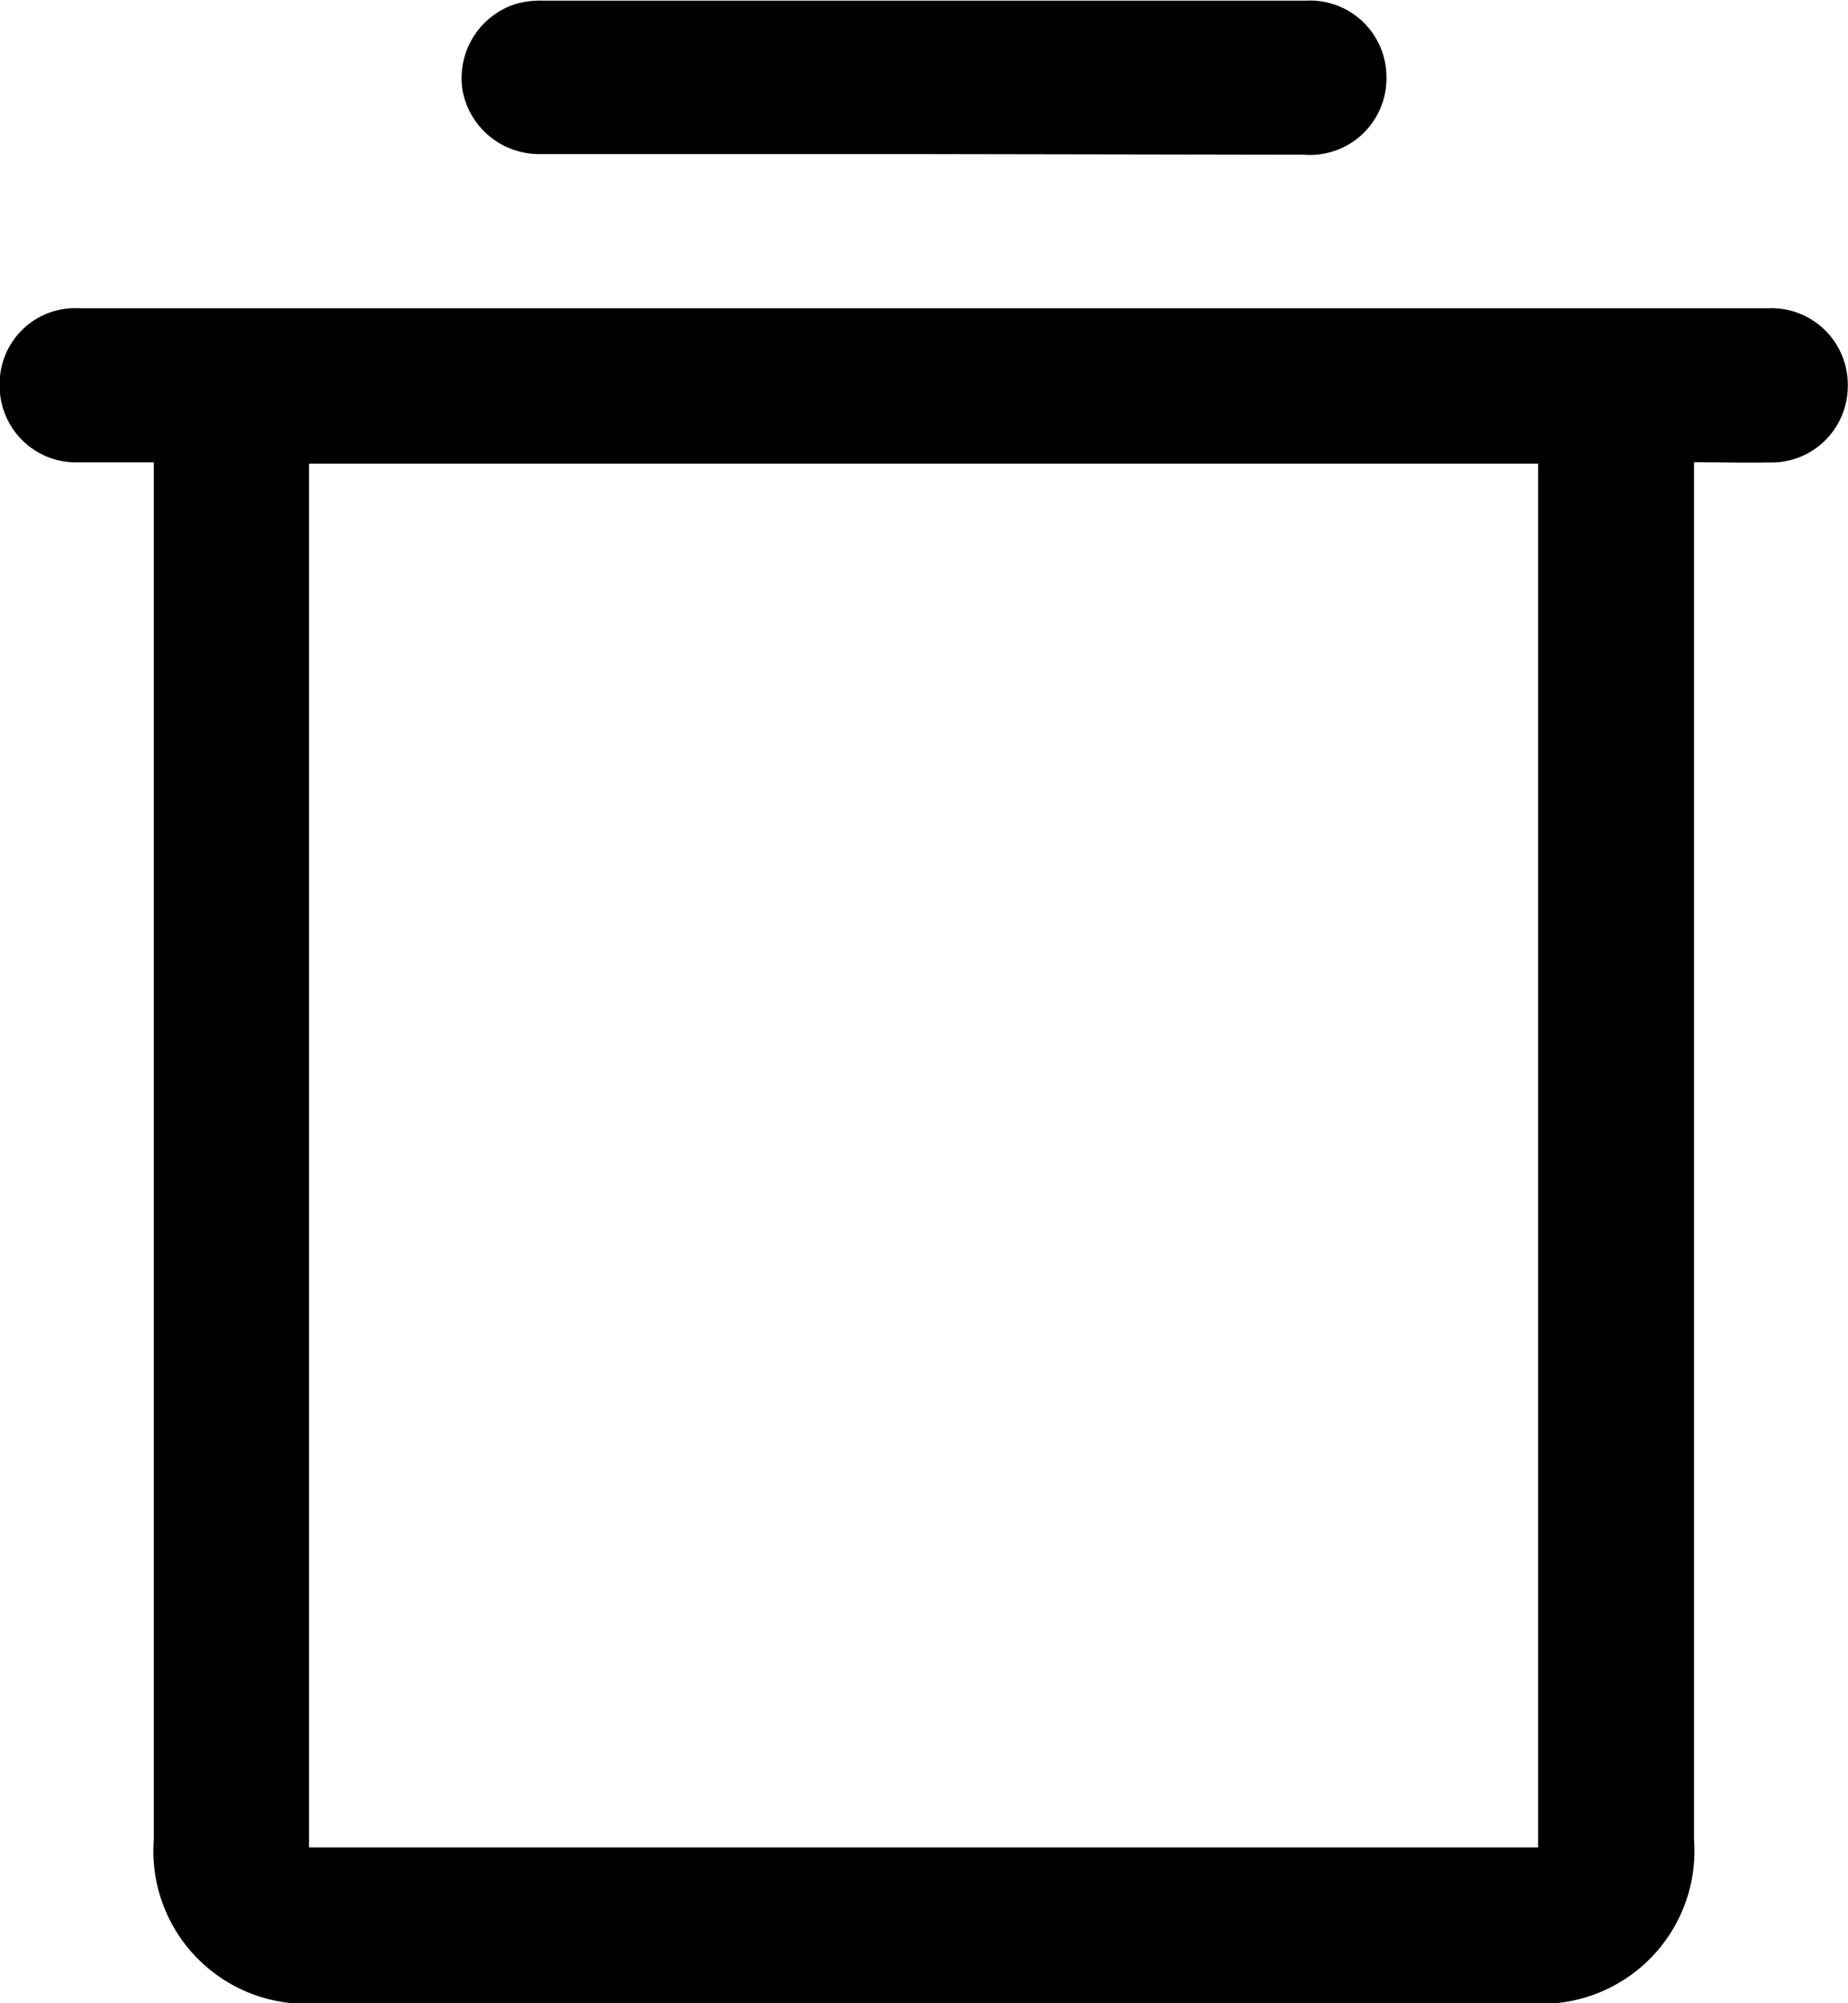
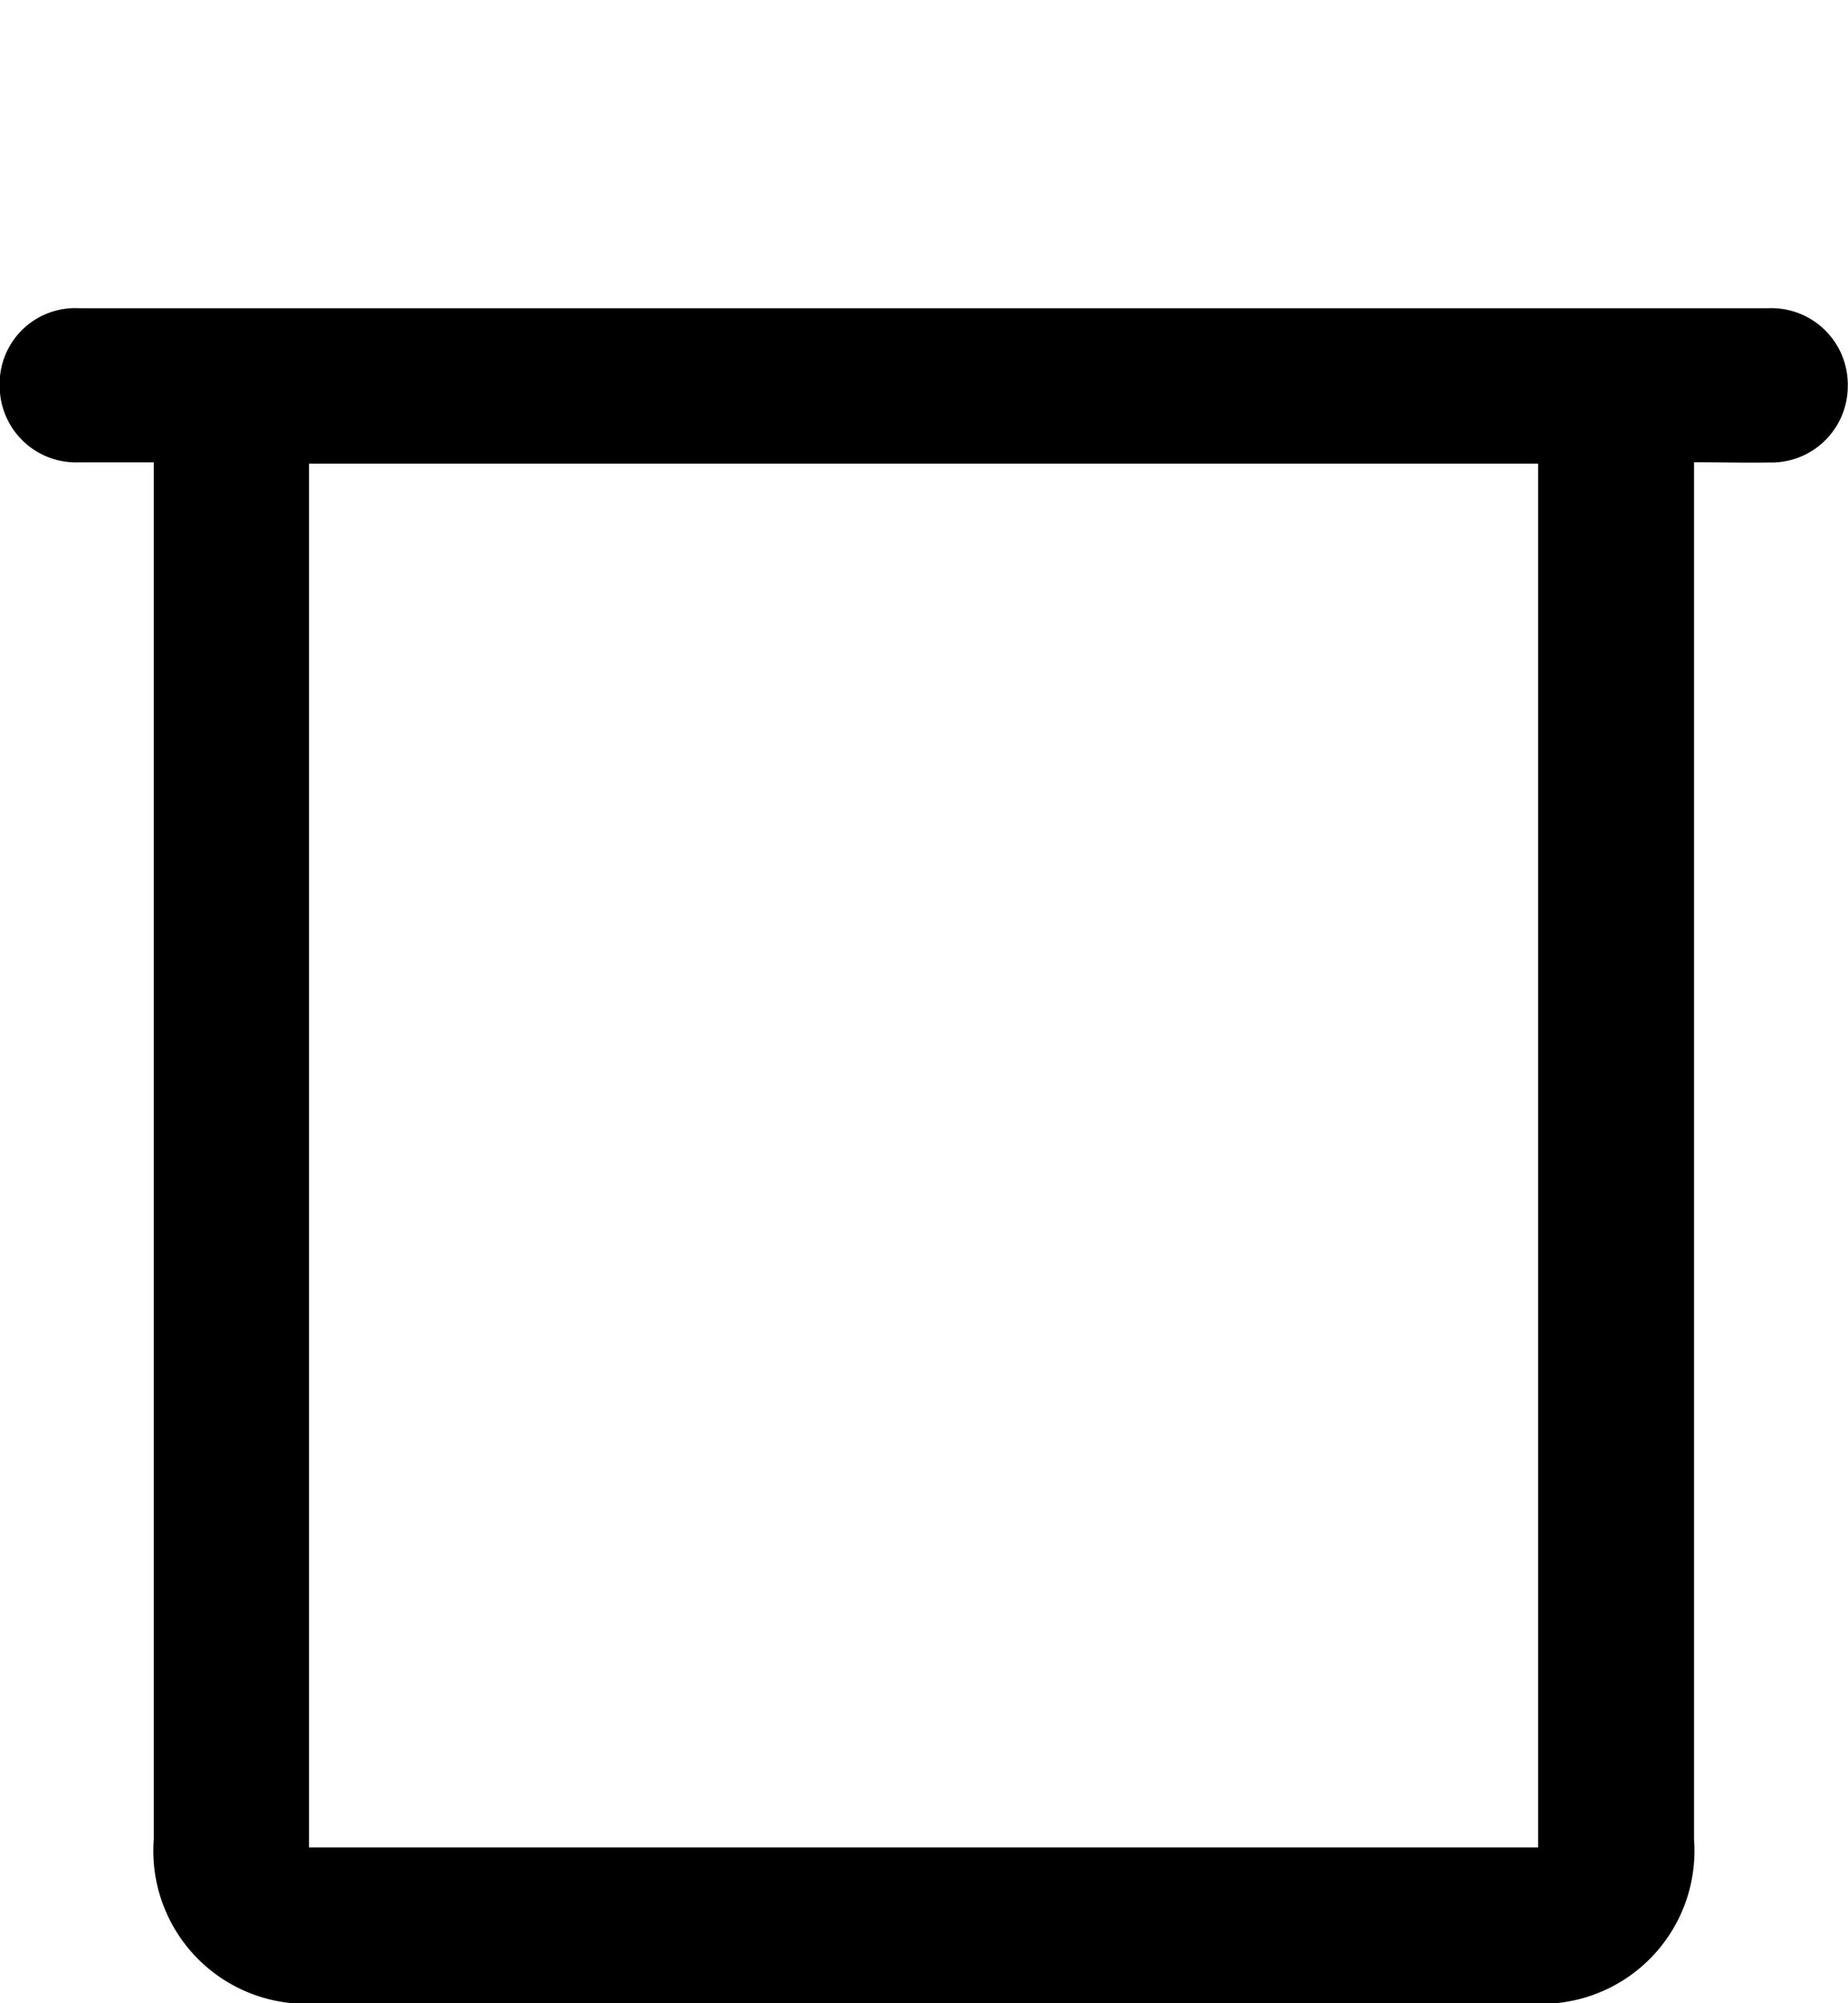
<svg xmlns="http://www.w3.org/2000/svg" width="16.924" height="18.332">
  <g data-name="Group 172908">
    <path data-name="Path 38342" d="M15.514 4.231v12.605a1.4 1.4 0 01-1.5 1.5H2.908a1.4 1.4 0 01-1.5-1.5V4.232h-.69a.7.7 0 01-.721-.7.692.692 0 01.728-.711h15.469a.7.7 0 01.728.712.7.7 0 01-.722.7c-.217.004-.437-.002-.686-.002zM2.83 16.908h11.256V4.243H2.83z" />
-     <path data-name="Path 38343" d="M8.461 1.41H4.937a.712.712 0 01-.7-.578.712.712 0 01.5-.8.842.842 0 01.239-.026h6.981a.7.7 0 01.74.7.7.7 0 01-.752.71z" />
  </g>
</svg>